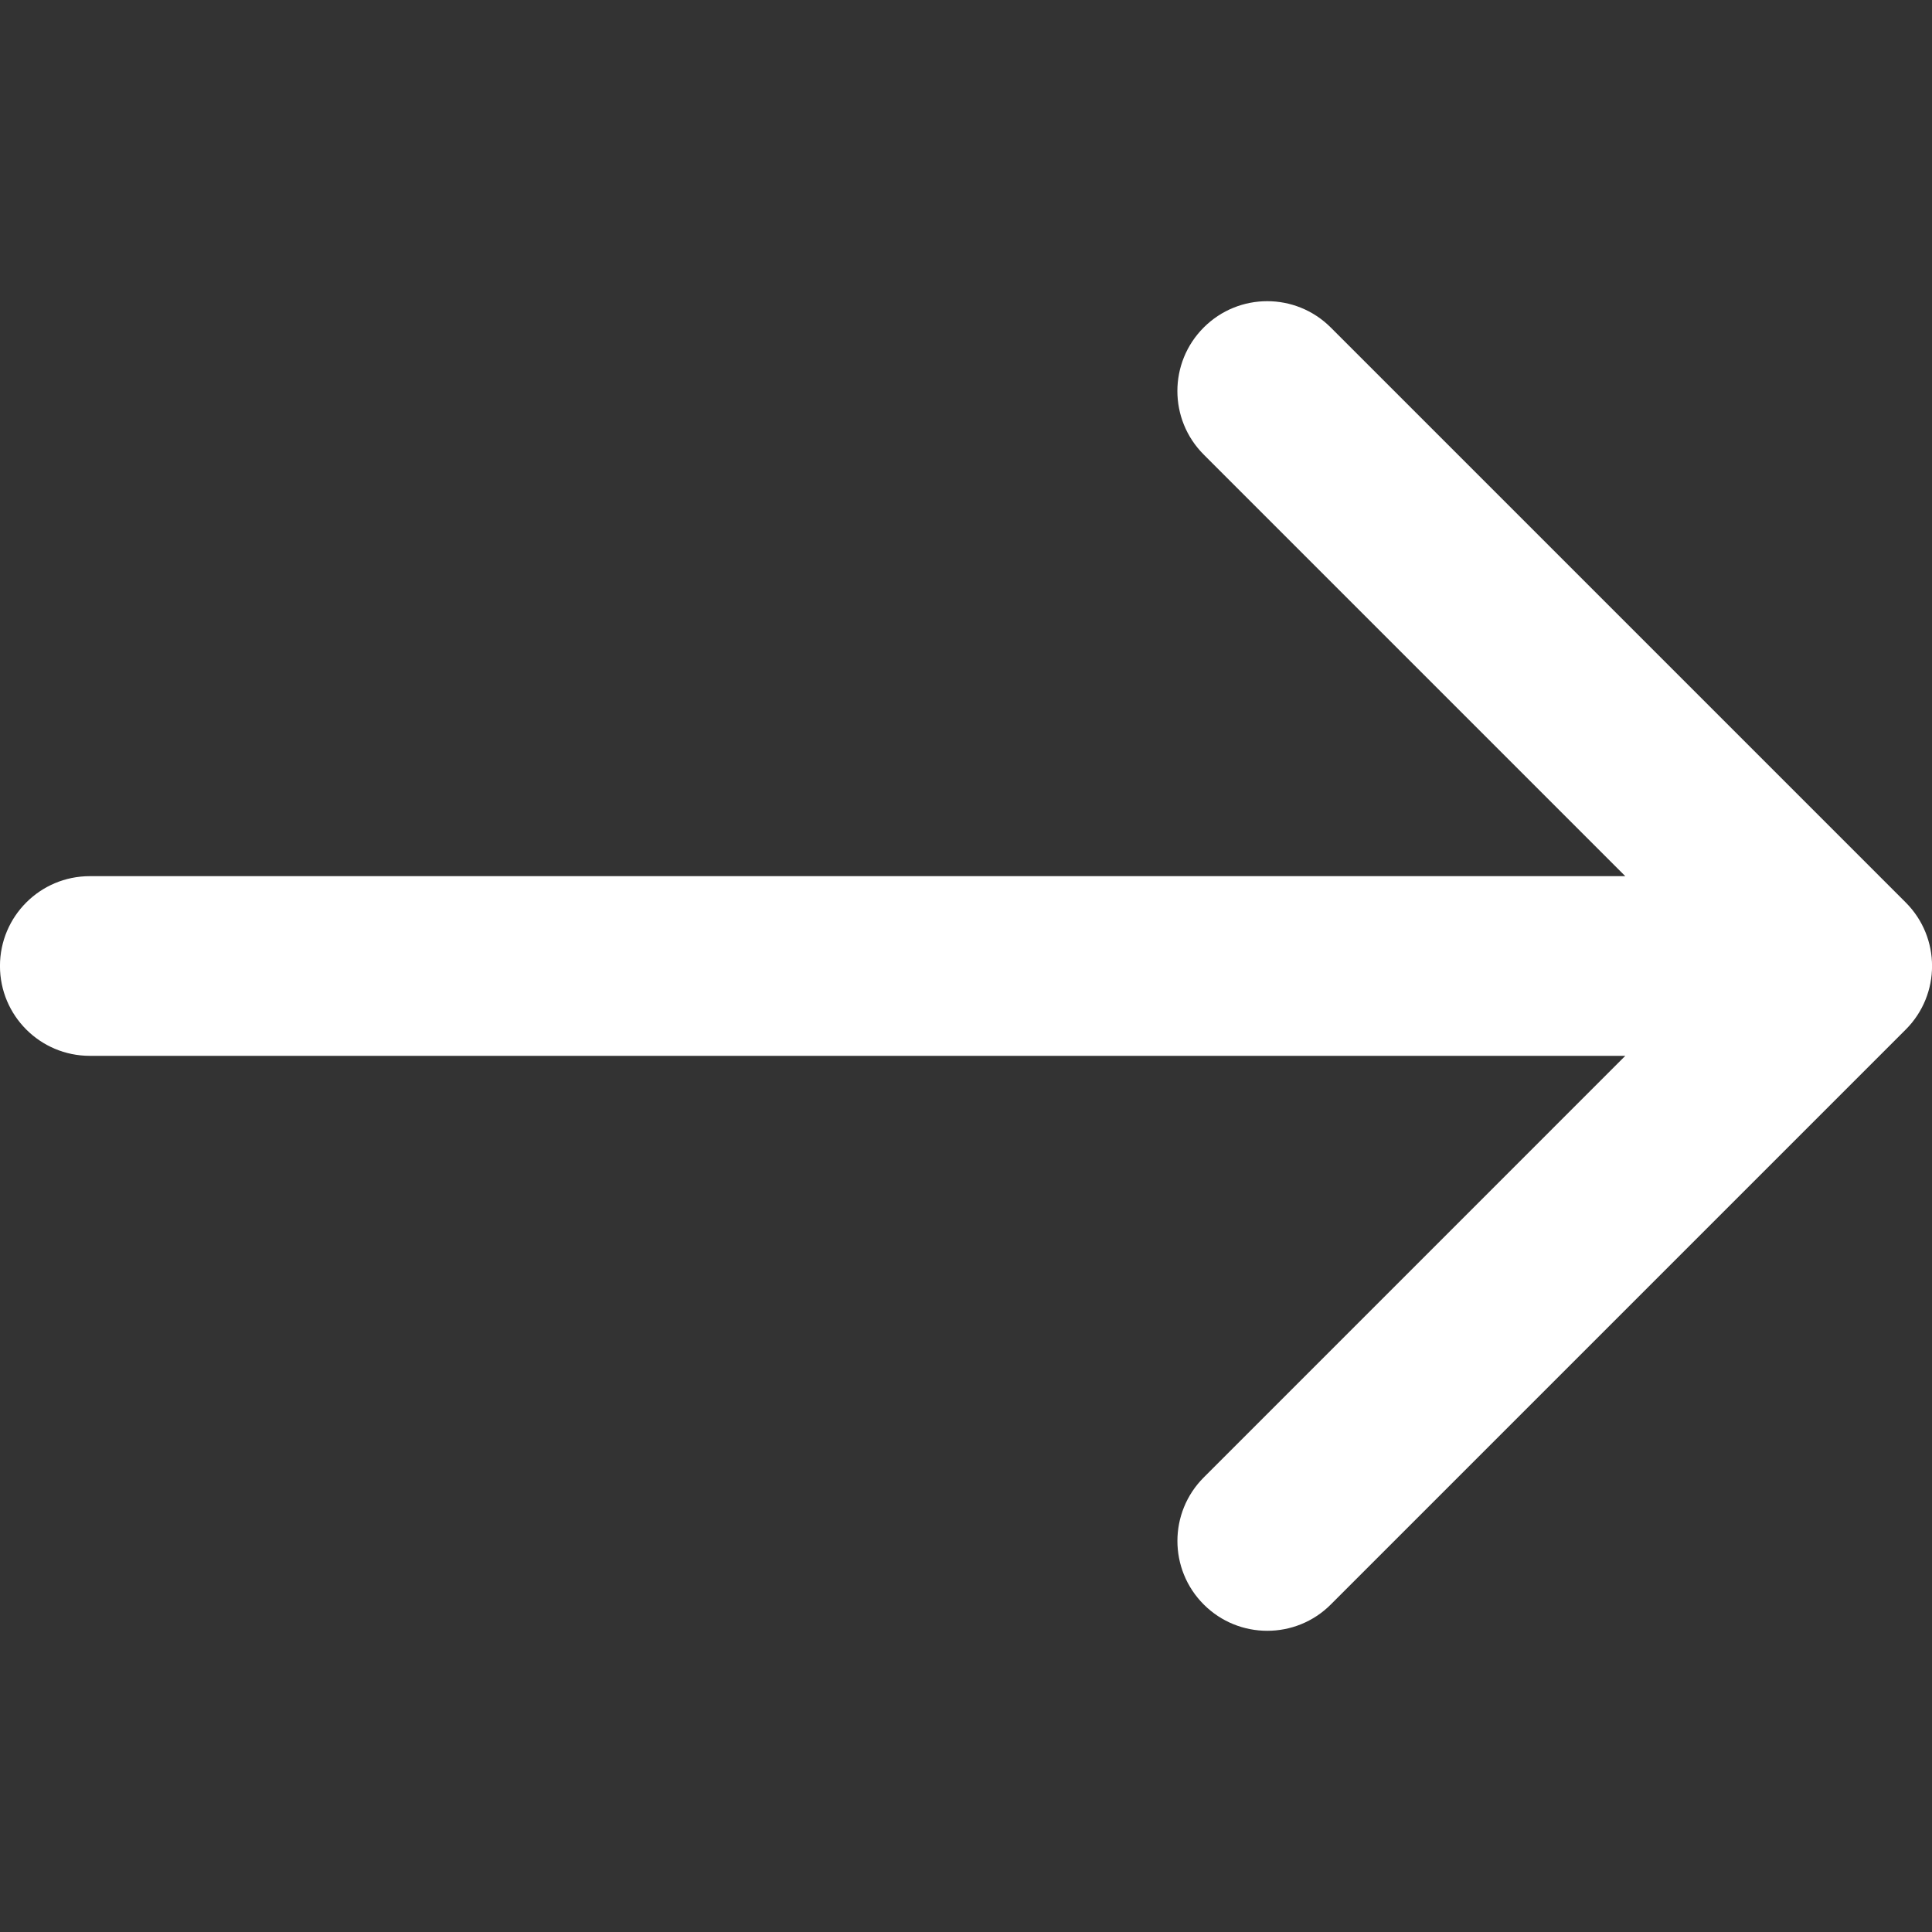
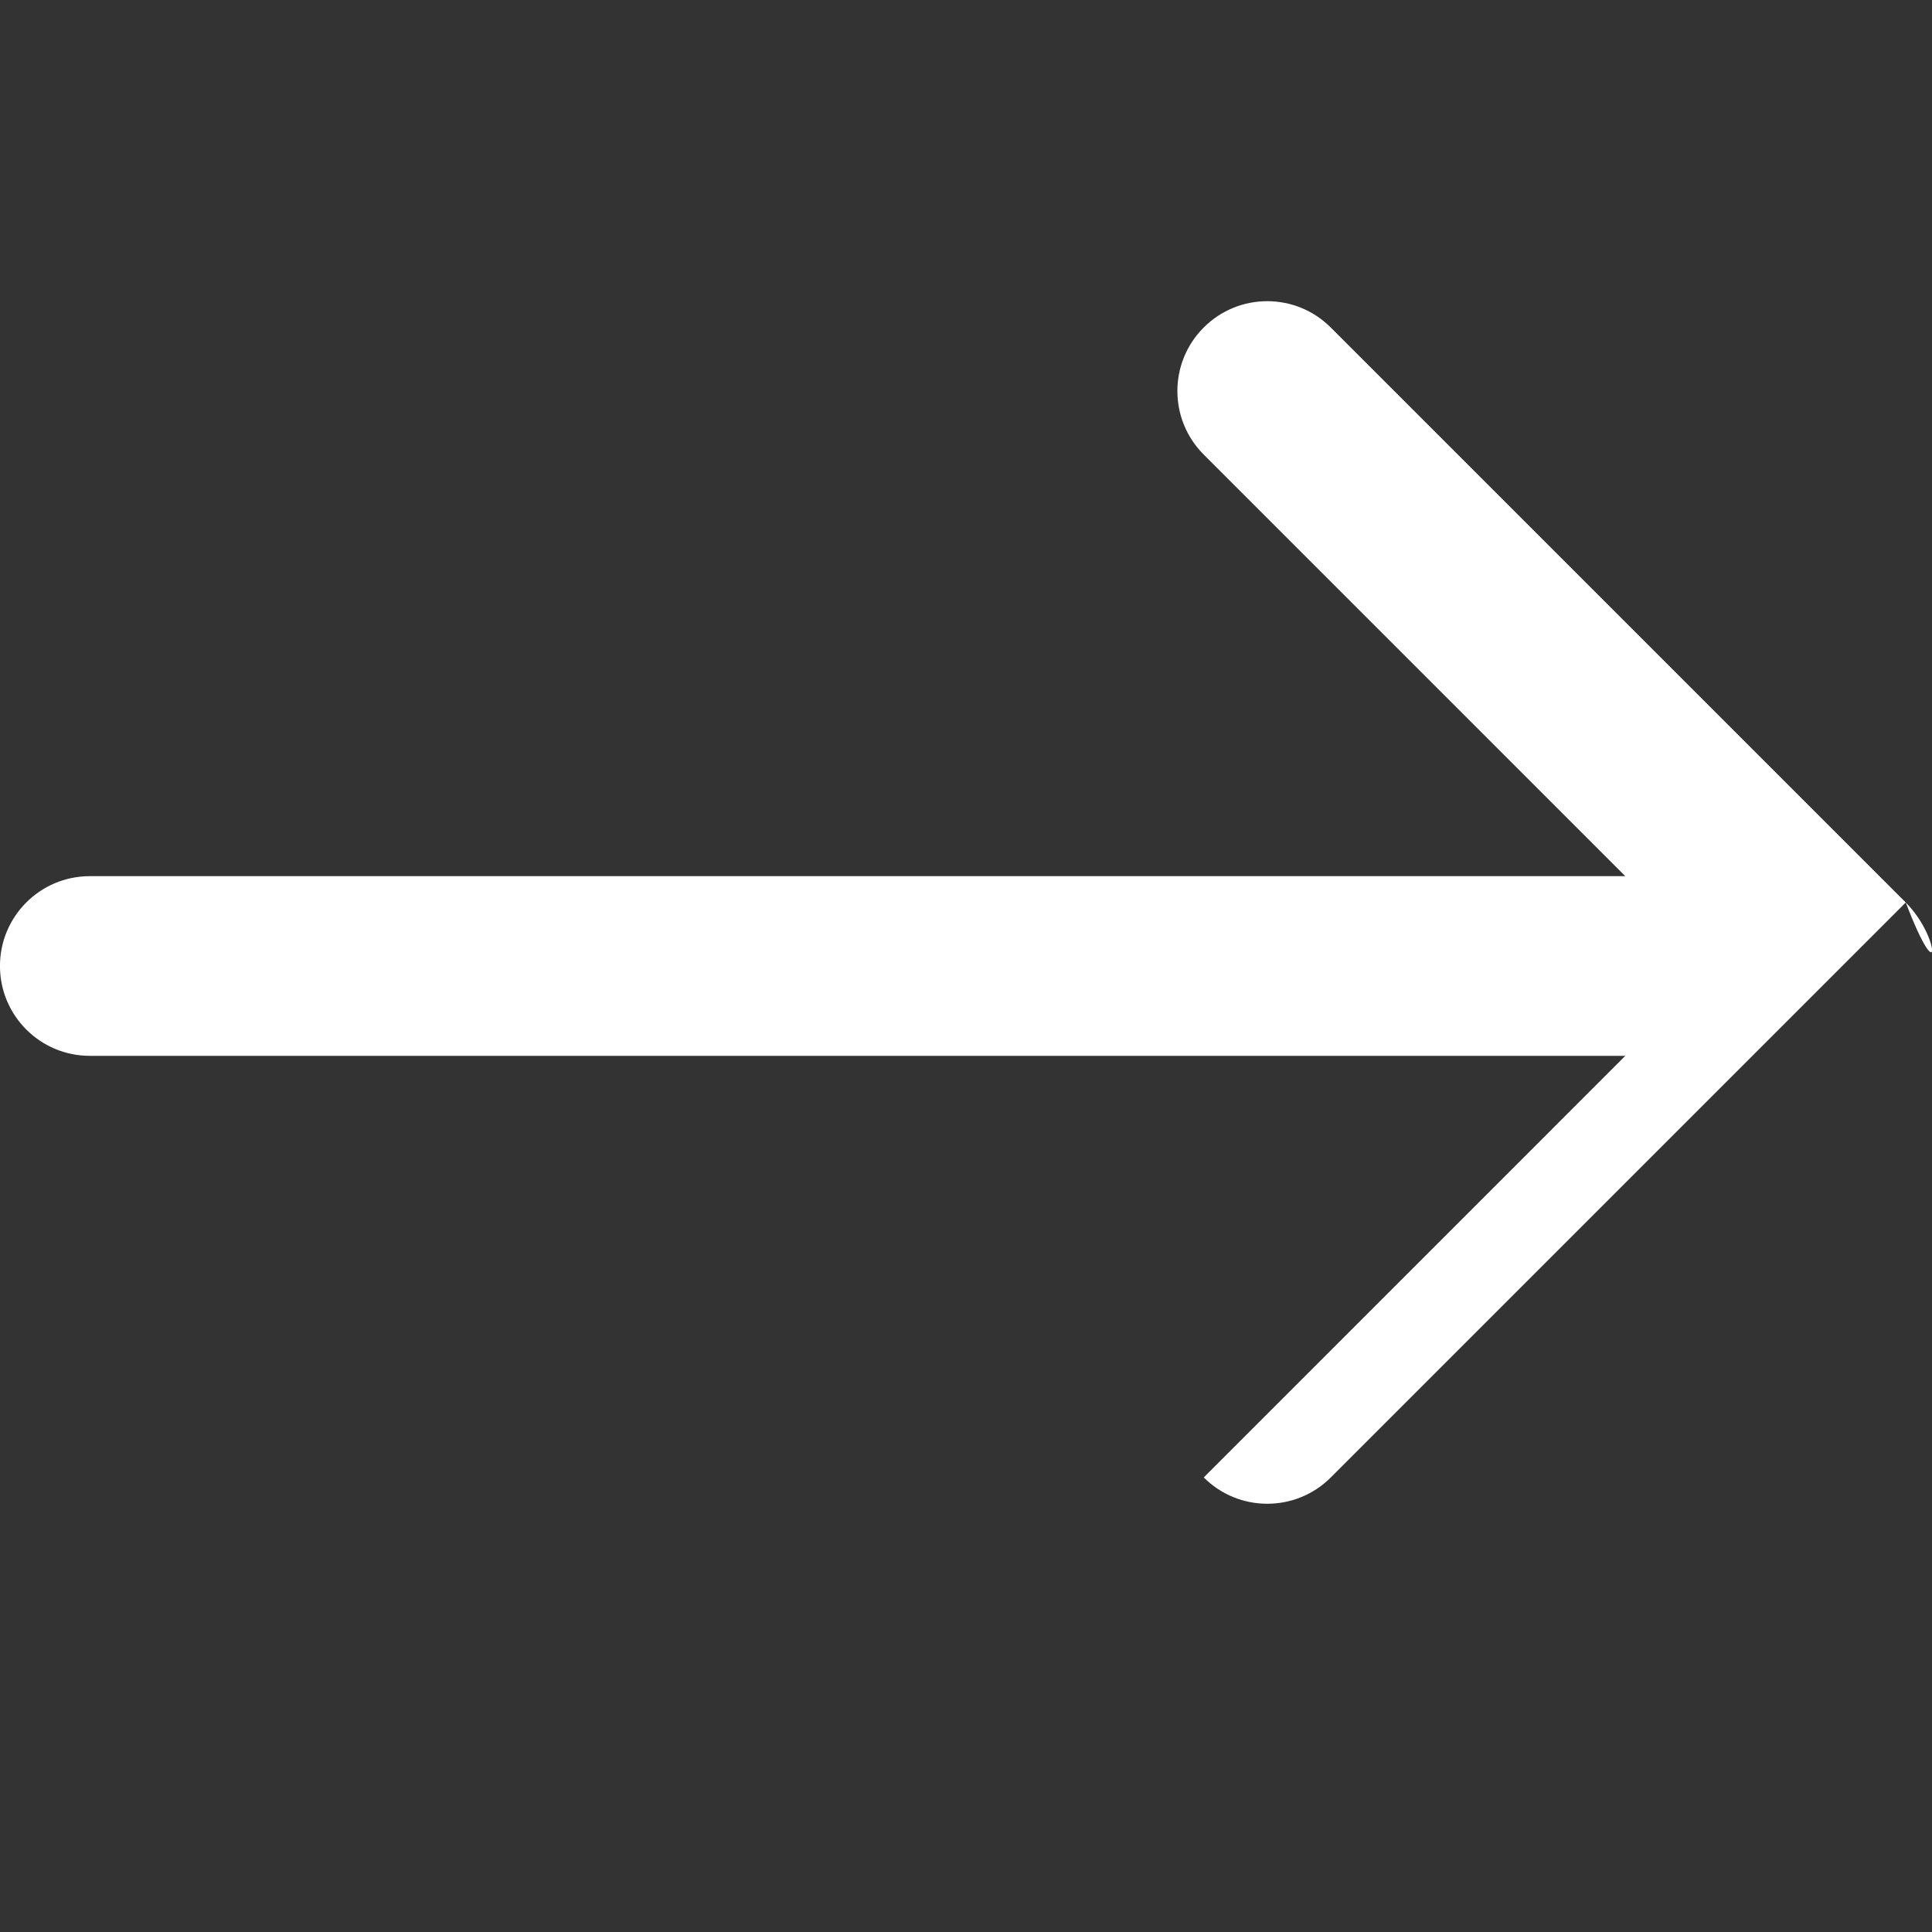
<svg xmlns="http://www.w3.org/2000/svg" version="1.1" id="Layer_1" x="0px" y="0px" viewBox="0 0 56.69 56.69" enable-background="new 0 0 56.69 56.69" xml:space="preserve">
  <rect x="0" y="0" width="56.69" height="56.69" fill="#333333" stroke="none" />
-   <path fill="#FFFFFF" d="M55.919,26.481L39.048,9.61c-1.03-1.03-2.699-1.03-3.728,0c-1.03,1.03-1.03,2.698,0,3.728l12.37,12.371  H2.635c-1.456,0-2.636,1.18-2.636,2.636c0,1.456,1.18,2.636,2.636,2.636h45.056l-12.37,12.371c-1.03,1.03-1.03,2.698,0,3.728  c0.515,0.515,1.189,0.772,1.864,0.772c0.675,0,1.35-0.257,1.864-0.772l16.871-16.871C56.949,29.179,56.949,27.511,55.919,26.481  L55.919,26.481z M55.919,26.481" />
+   <path fill="#FFFFFF" d="M55.919,26.481L39.048,9.61c-1.03-1.03-2.699-1.03-3.728,0c-1.03,1.03-1.03,2.698,0,3.728l12.37,12.371  H2.635c-1.456,0-2.636,1.18-2.636,2.636c0,1.456,1.18,2.636,2.636,2.636h45.056l-12.37,12.371c0.515,0.515,1.189,0.772,1.864,0.772c0.675,0,1.35-0.257,1.864-0.772l16.871-16.871C56.949,29.179,56.949,27.511,55.919,26.481  L55.919,26.481z M55.919,26.481" />
</svg>